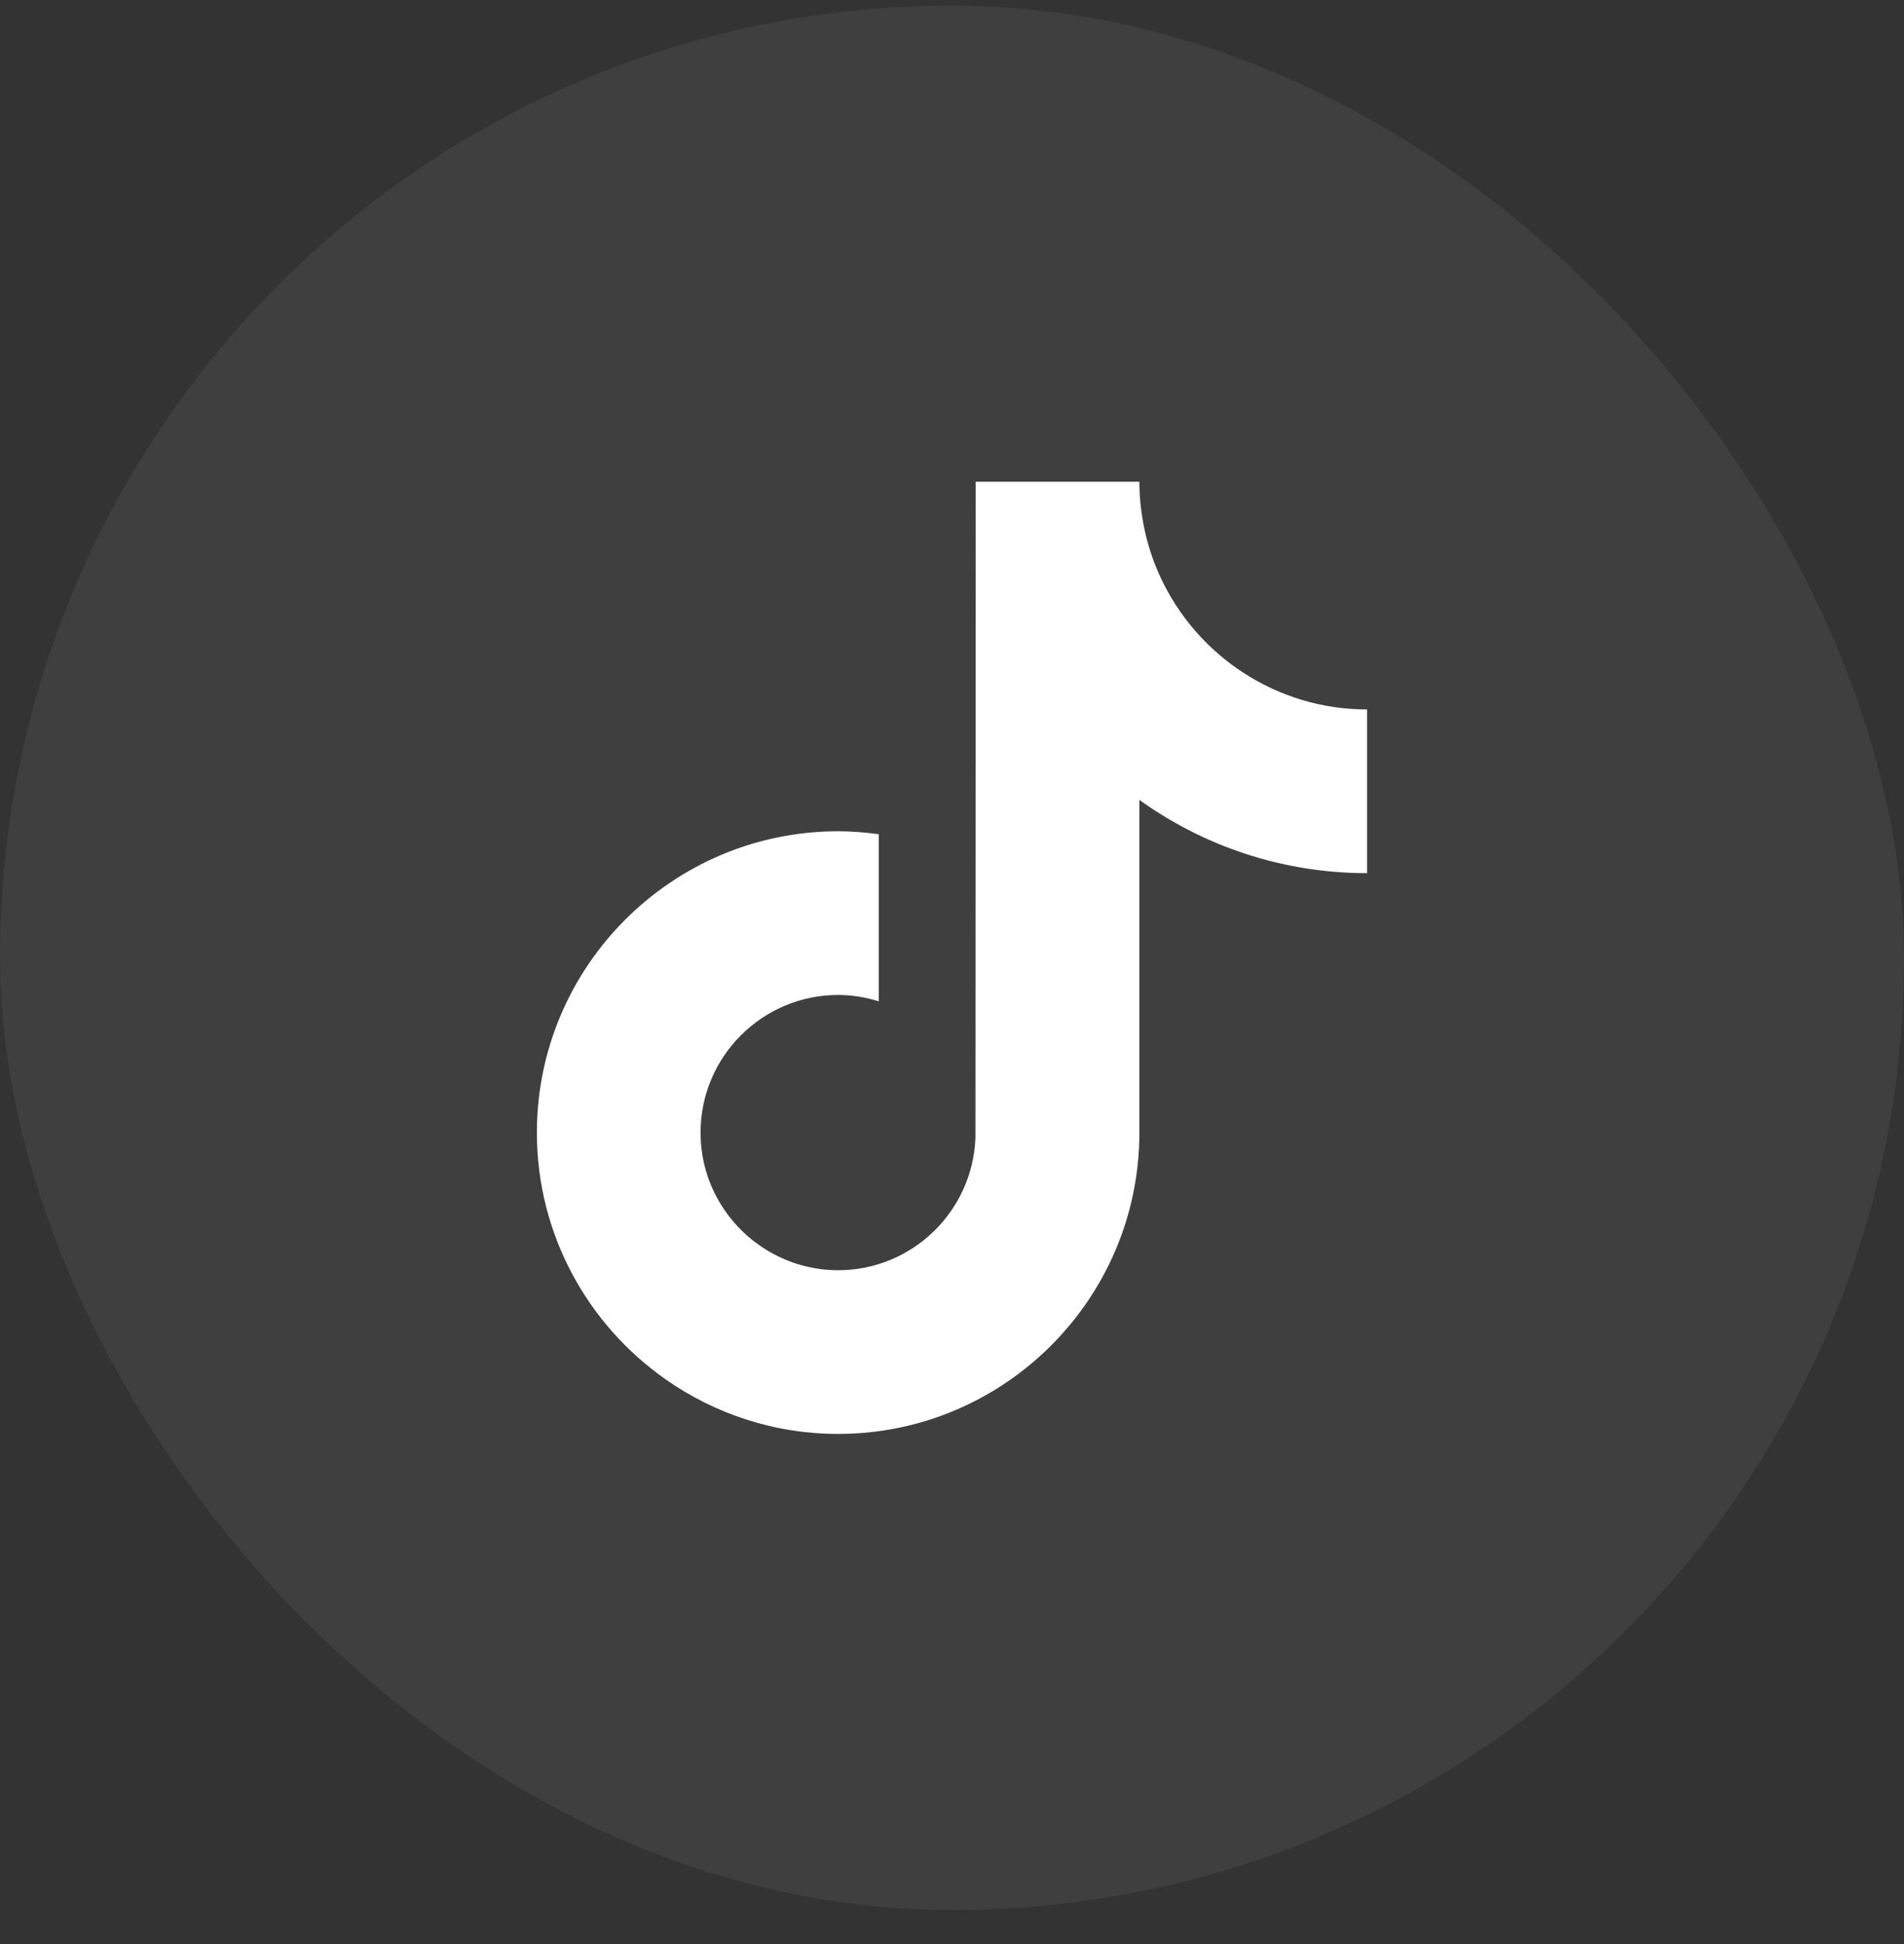
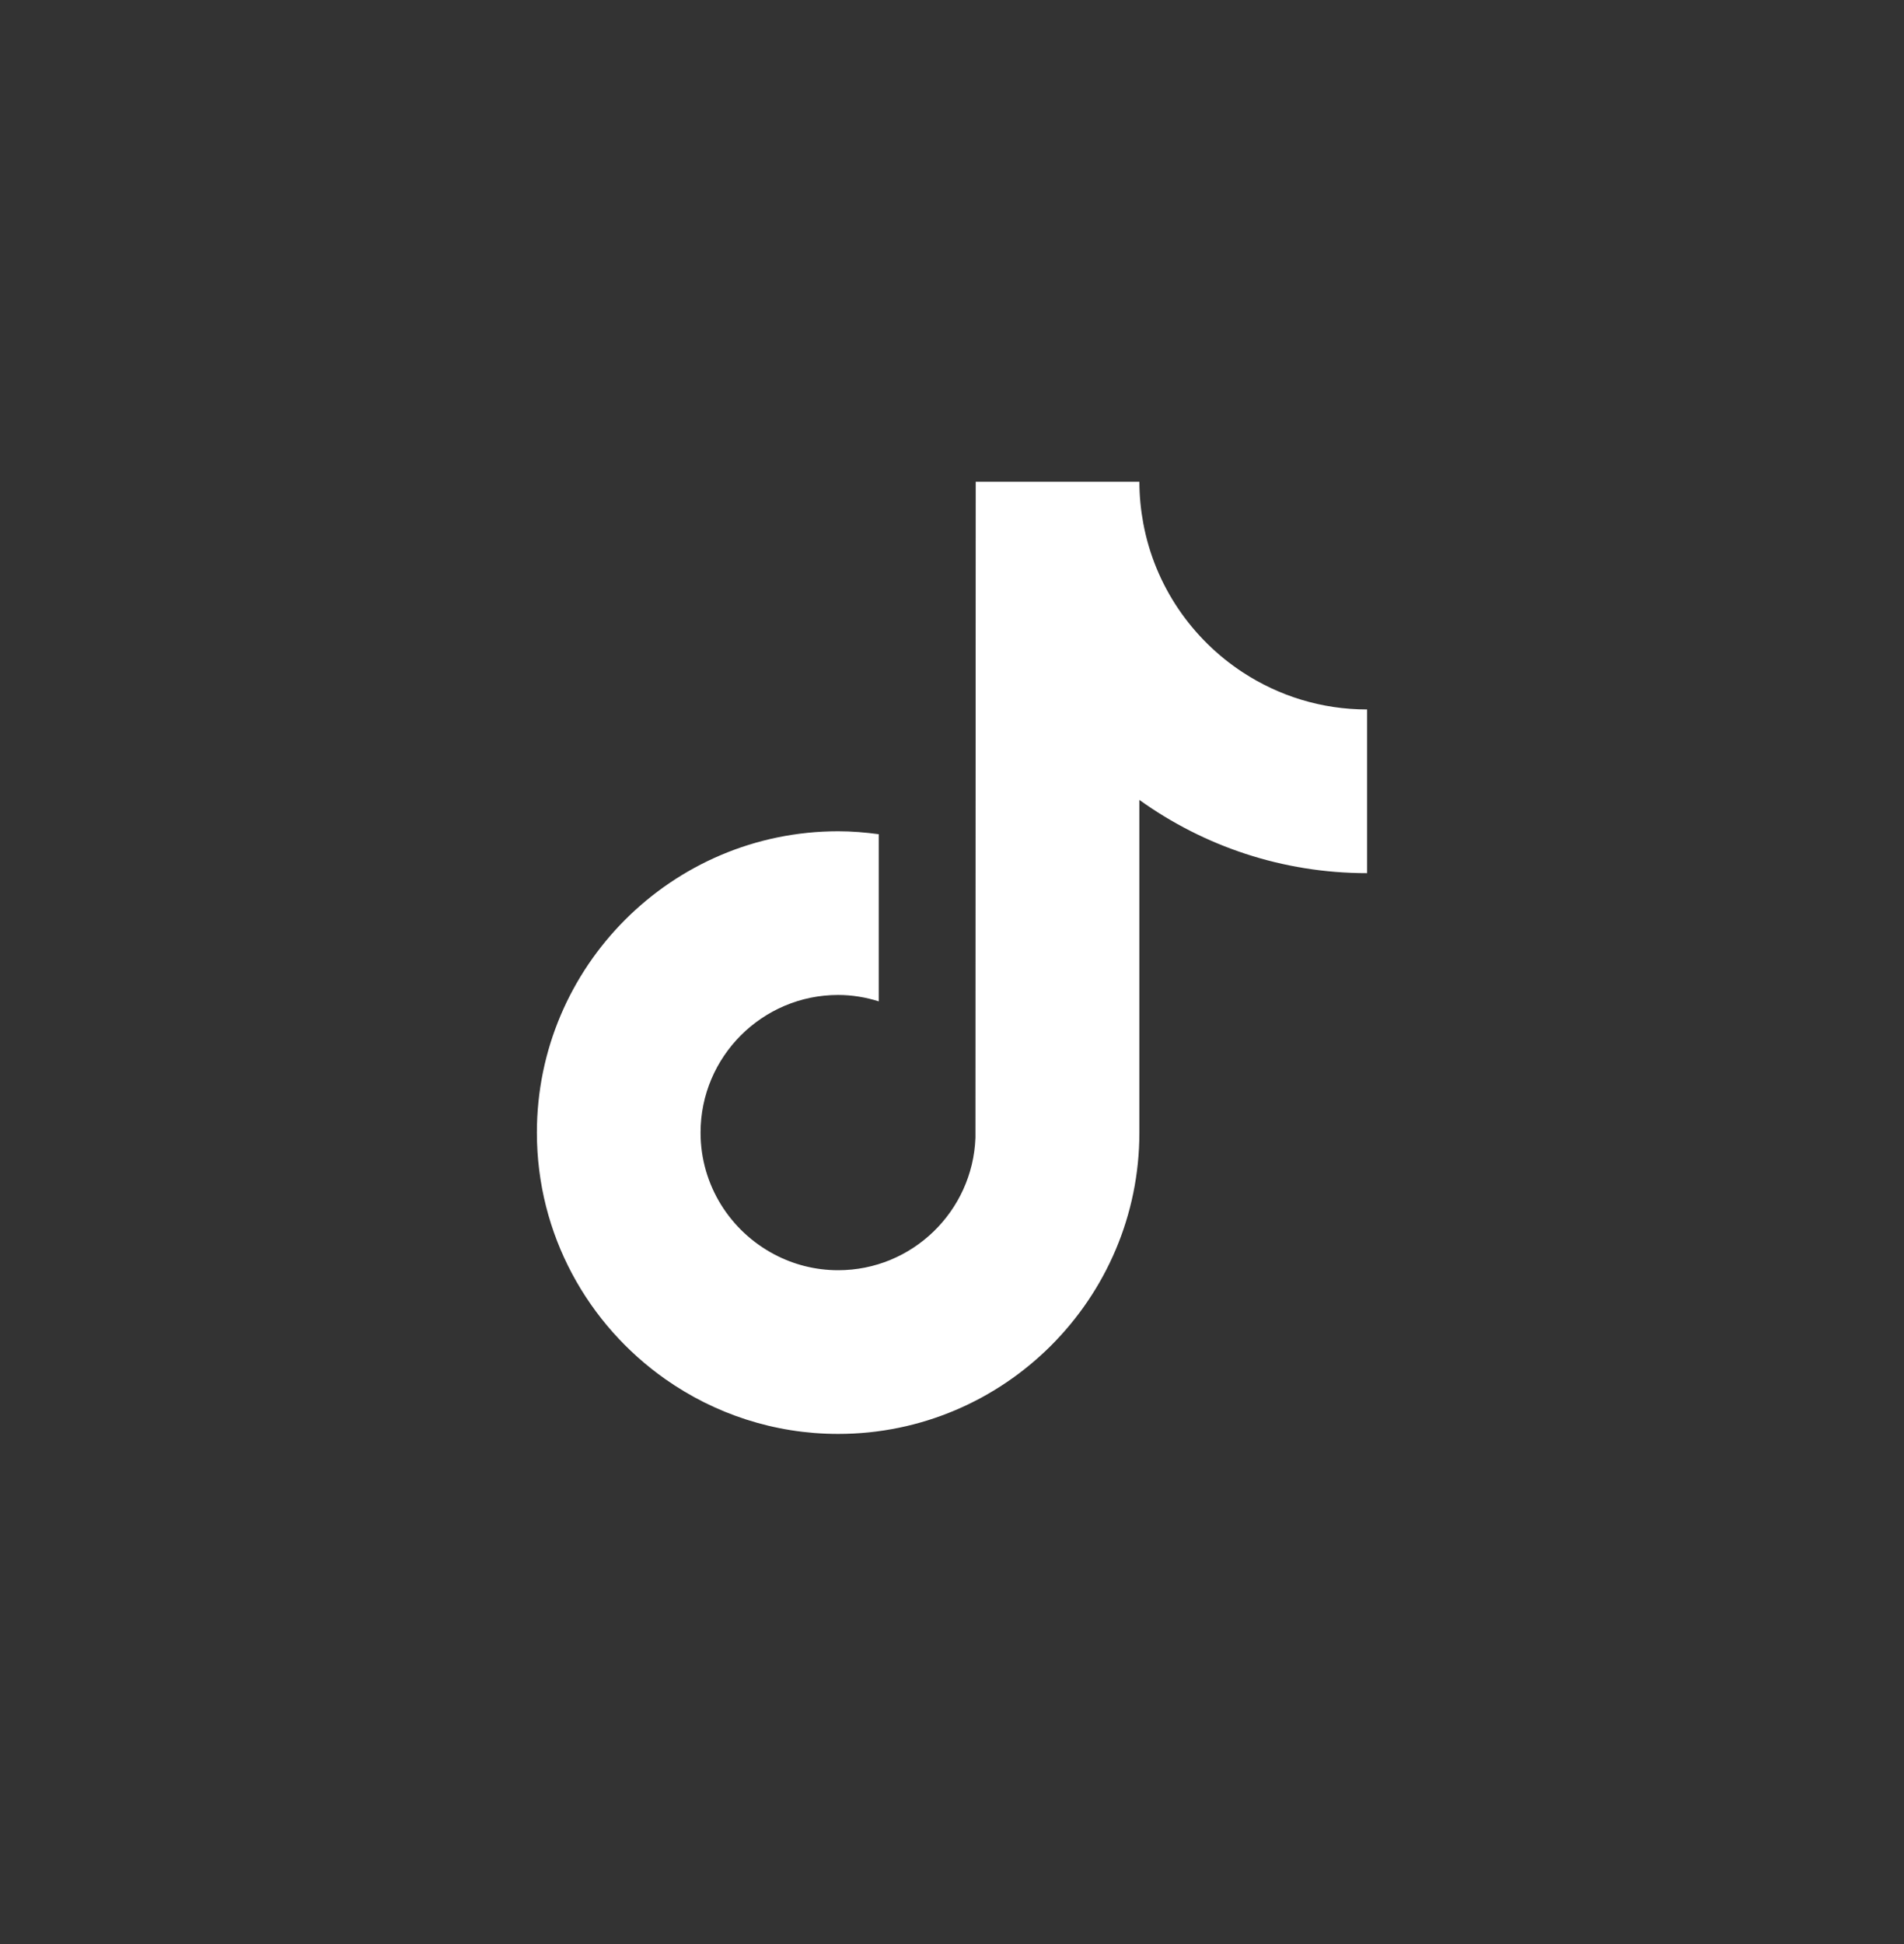
<svg xmlns="http://www.w3.org/2000/svg" width="48" height="49" viewBox="0 0 48 49" fill="none">
  <rect x="0" y="0" width="48" height="49" fill="#333333" stroke="none" />
-   <rect y="0.142" width="48" height="48" rx="24" fill="white" fill-opacity="0.06" />
  <g clip-path="url(#clip0_370_2551)">
    <path d="M31.339 16.952C30.046 16.109 29.113 14.761 28.822 13.189C28.759 12.849 28.724 12.499 28.724 12.142H24.598L24.591 28.678C24.522 30.529 22.998 32.016 21.13 32.016C20.549 32.016 20.002 31.871 19.521 31.617C18.417 31.036 17.661 29.879 17.661 28.547C17.661 26.634 19.217 25.078 21.13 25.078C21.486 25.078 21.829 25.137 22.153 25.239V21.026C21.817 20.981 21.477 20.952 21.13 20.952C16.942 20.953 13.535 24.36 13.535 28.547C13.535 31.117 14.819 33.39 16.778 34.765C18.011 35.631 19.512 36.142 21.13 36.142C25.317 36.142 28.724 32.735 28.724 28.547V20.162C30.343 21.324 32.325 22.008 34.465 22.008V17.882C33.312 17.882 32.239 17.539 31.339 16.952Z" fill="white" />
  </g>
  <defs>
    <clipPath id="clip0_370_2551">
      <rect width="24" height="24" fill="white" transform="translate(12 12.142)" />
    </clipPath>
  </defs>
</svg>